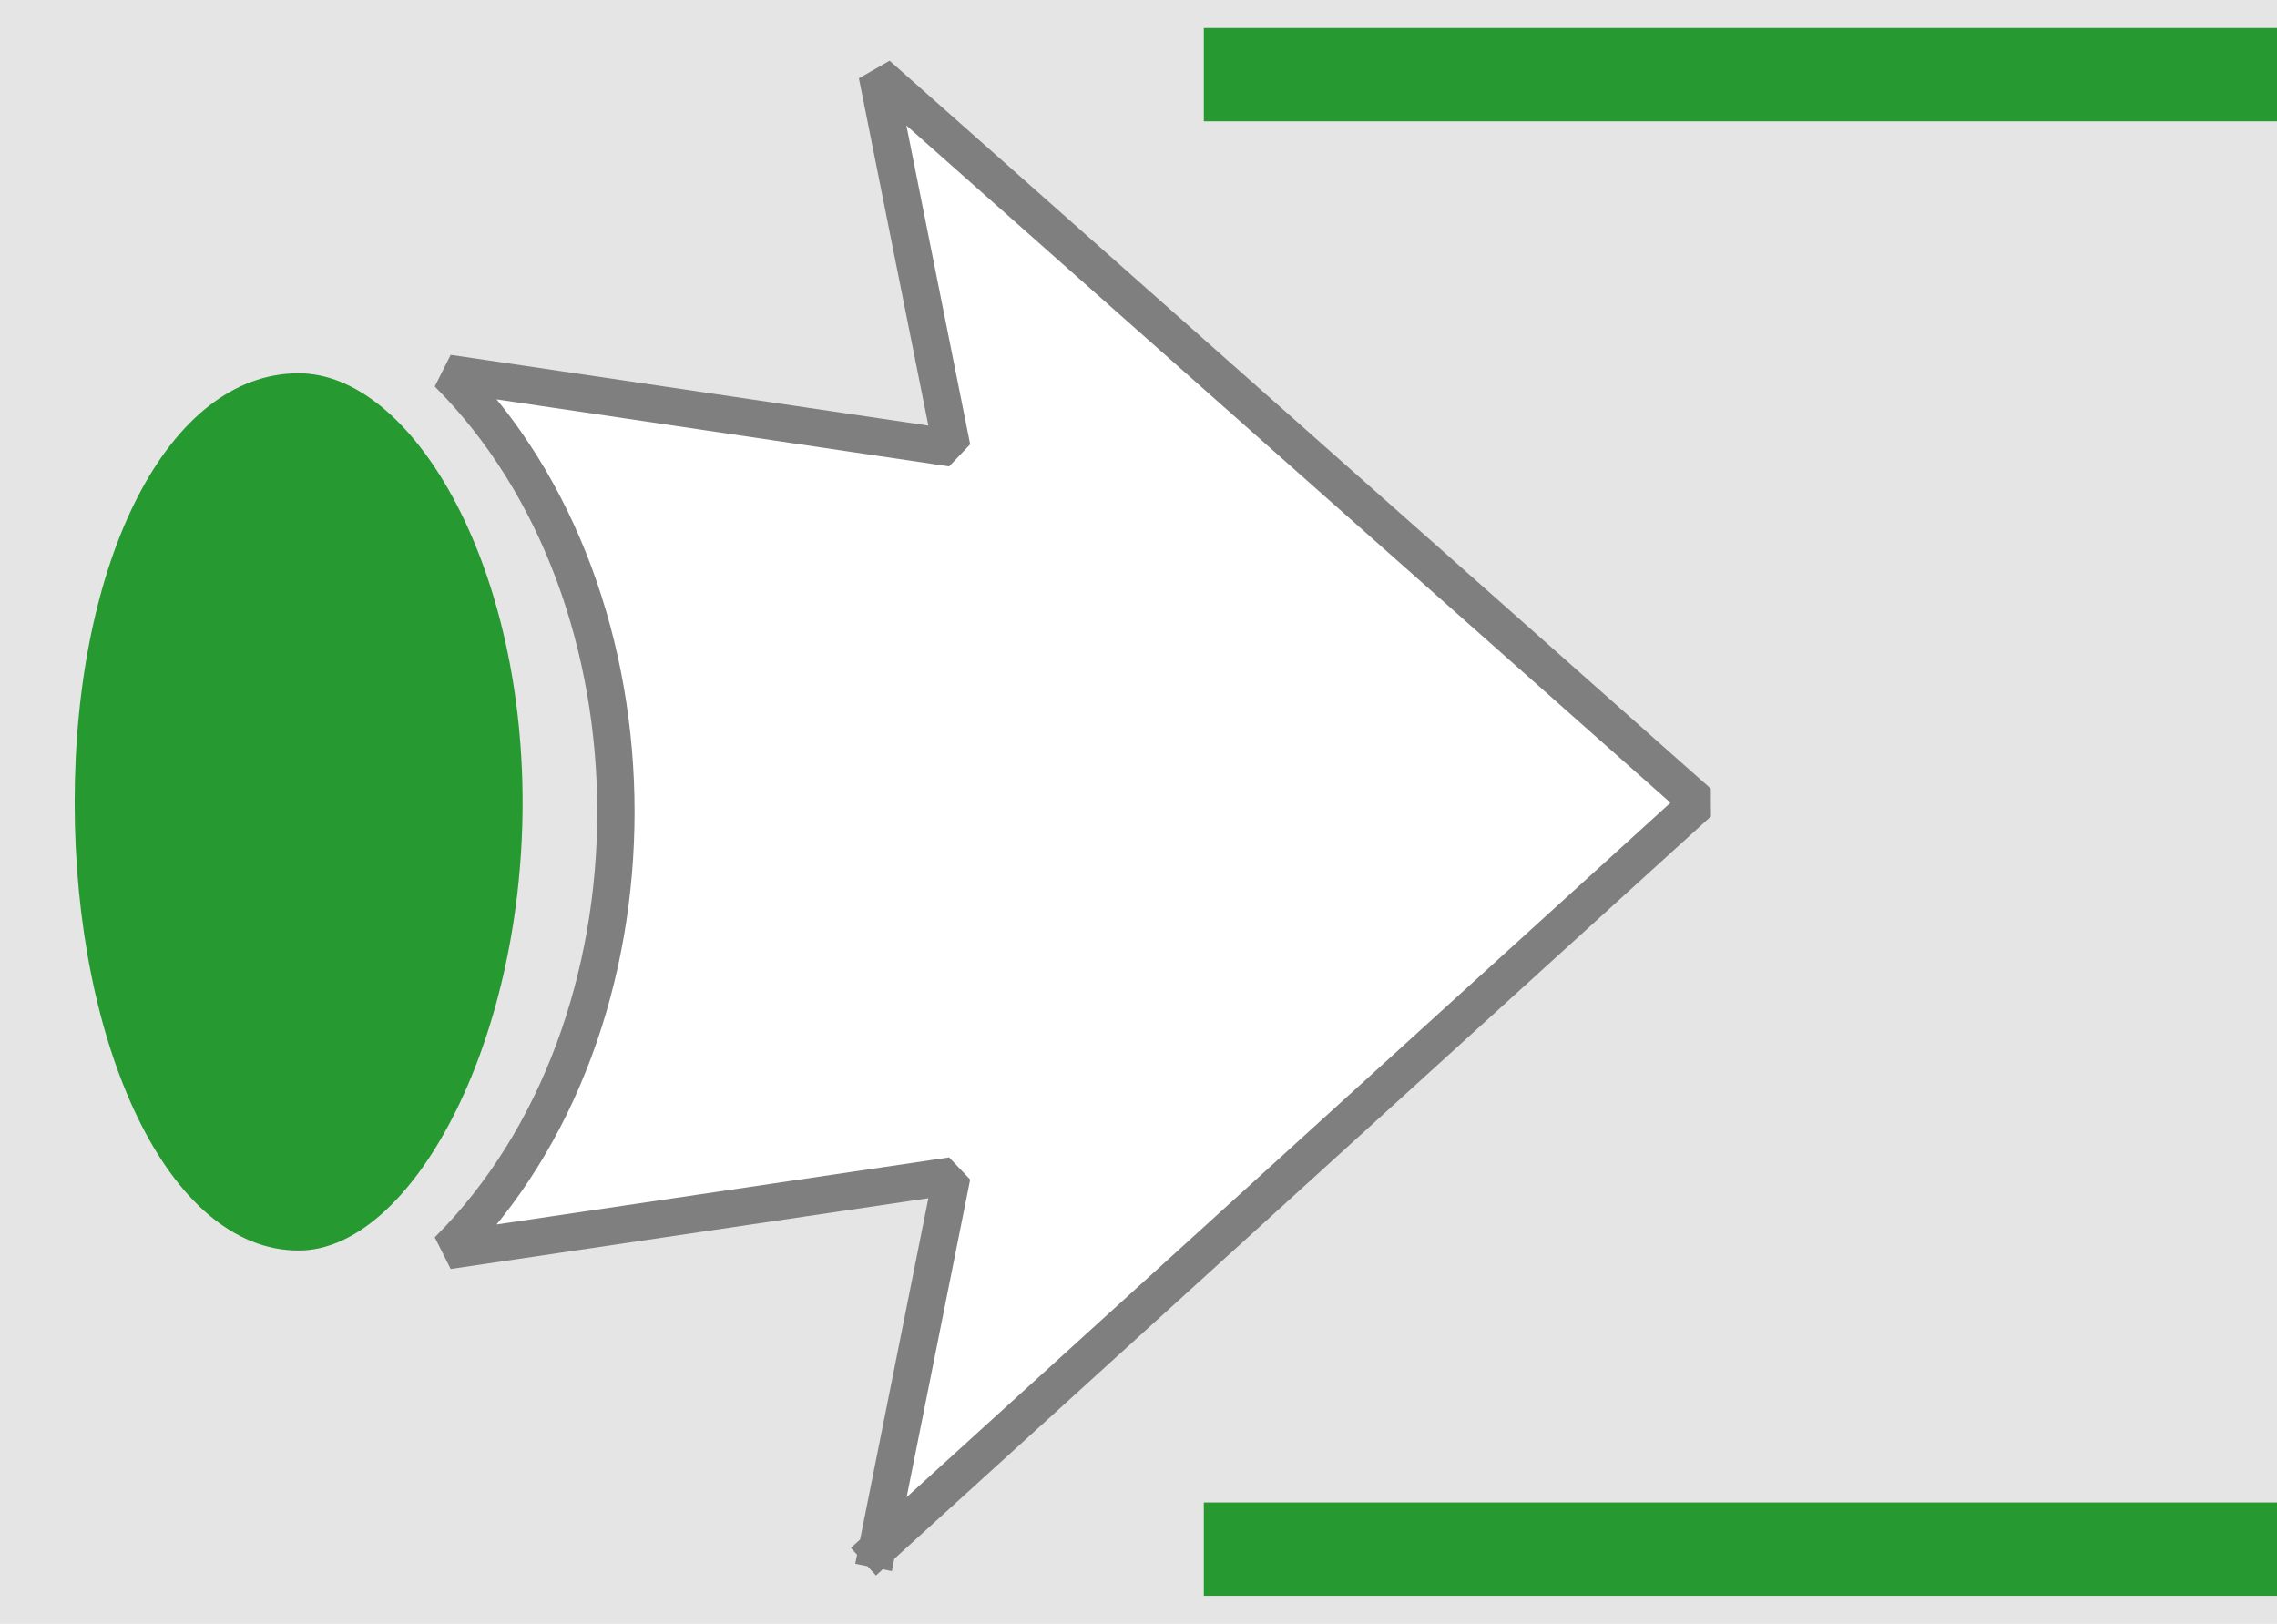
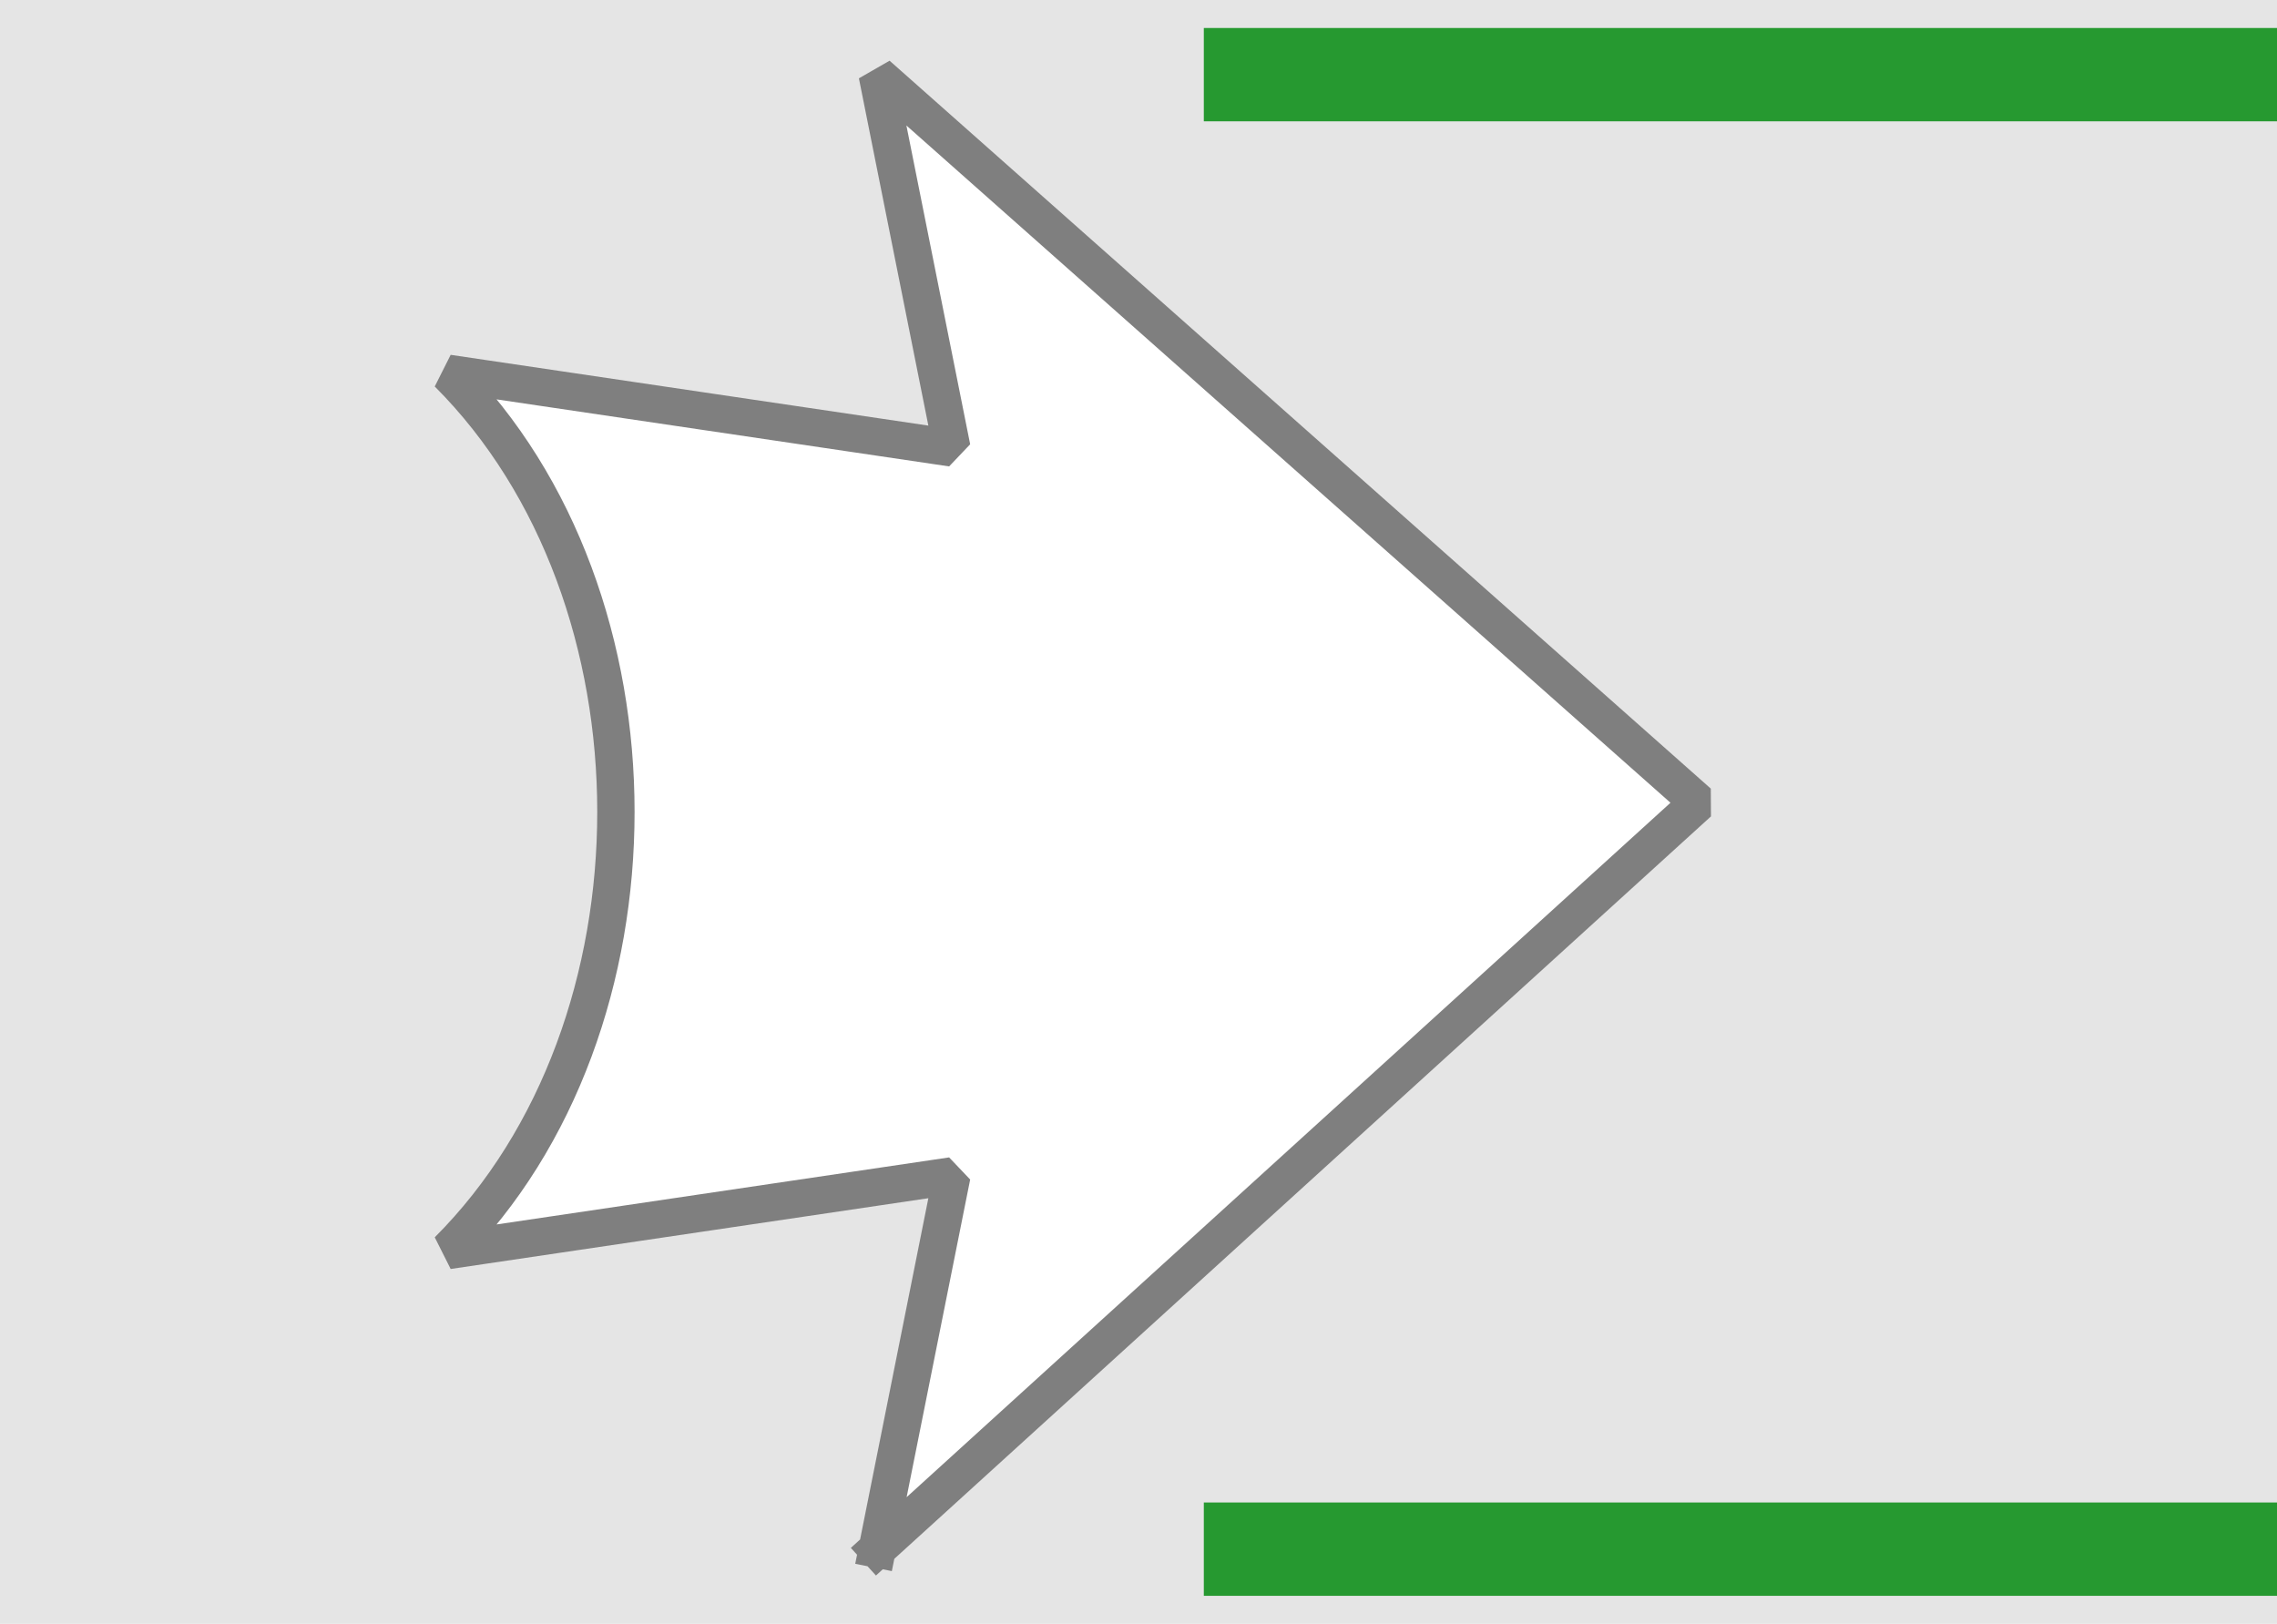
<svg xmlns="http://www.w3.org/2000/svg" width="122" height="87" version="1.2">
  <g fill="none" fill-rule="evenodd" stroke="#000" stroke-linecap="square" stroke-linejoin="bevel" font-family="'Sans Serif'" font-size="12.5" font-weight="400">
    <path fill="#e5e5e5" stroke="none" d="M0 0v87h122V0H0" />
    <path fill="#fff" stroke="#7f7f7f" stroke-linecap="butt" stroke-linejoin="miter" stroke-miterlimit="2" stroke-width="2" d="m47 83 4-20-27 4c12-12 12-35 0-47l27 4-4-20 44 39-44 40" />
-     <path fill="#269930" stroke="none" d="M16 20c6 0 12 10 12 23s-6 24-12 24C9 67 4 56 4 43s5-23 12-23" />
    <path stroke="#269930" stroke-linecap="butt" stroke-width="5" d="M67 4h55M67 83h55" />
  </g>
</svg>